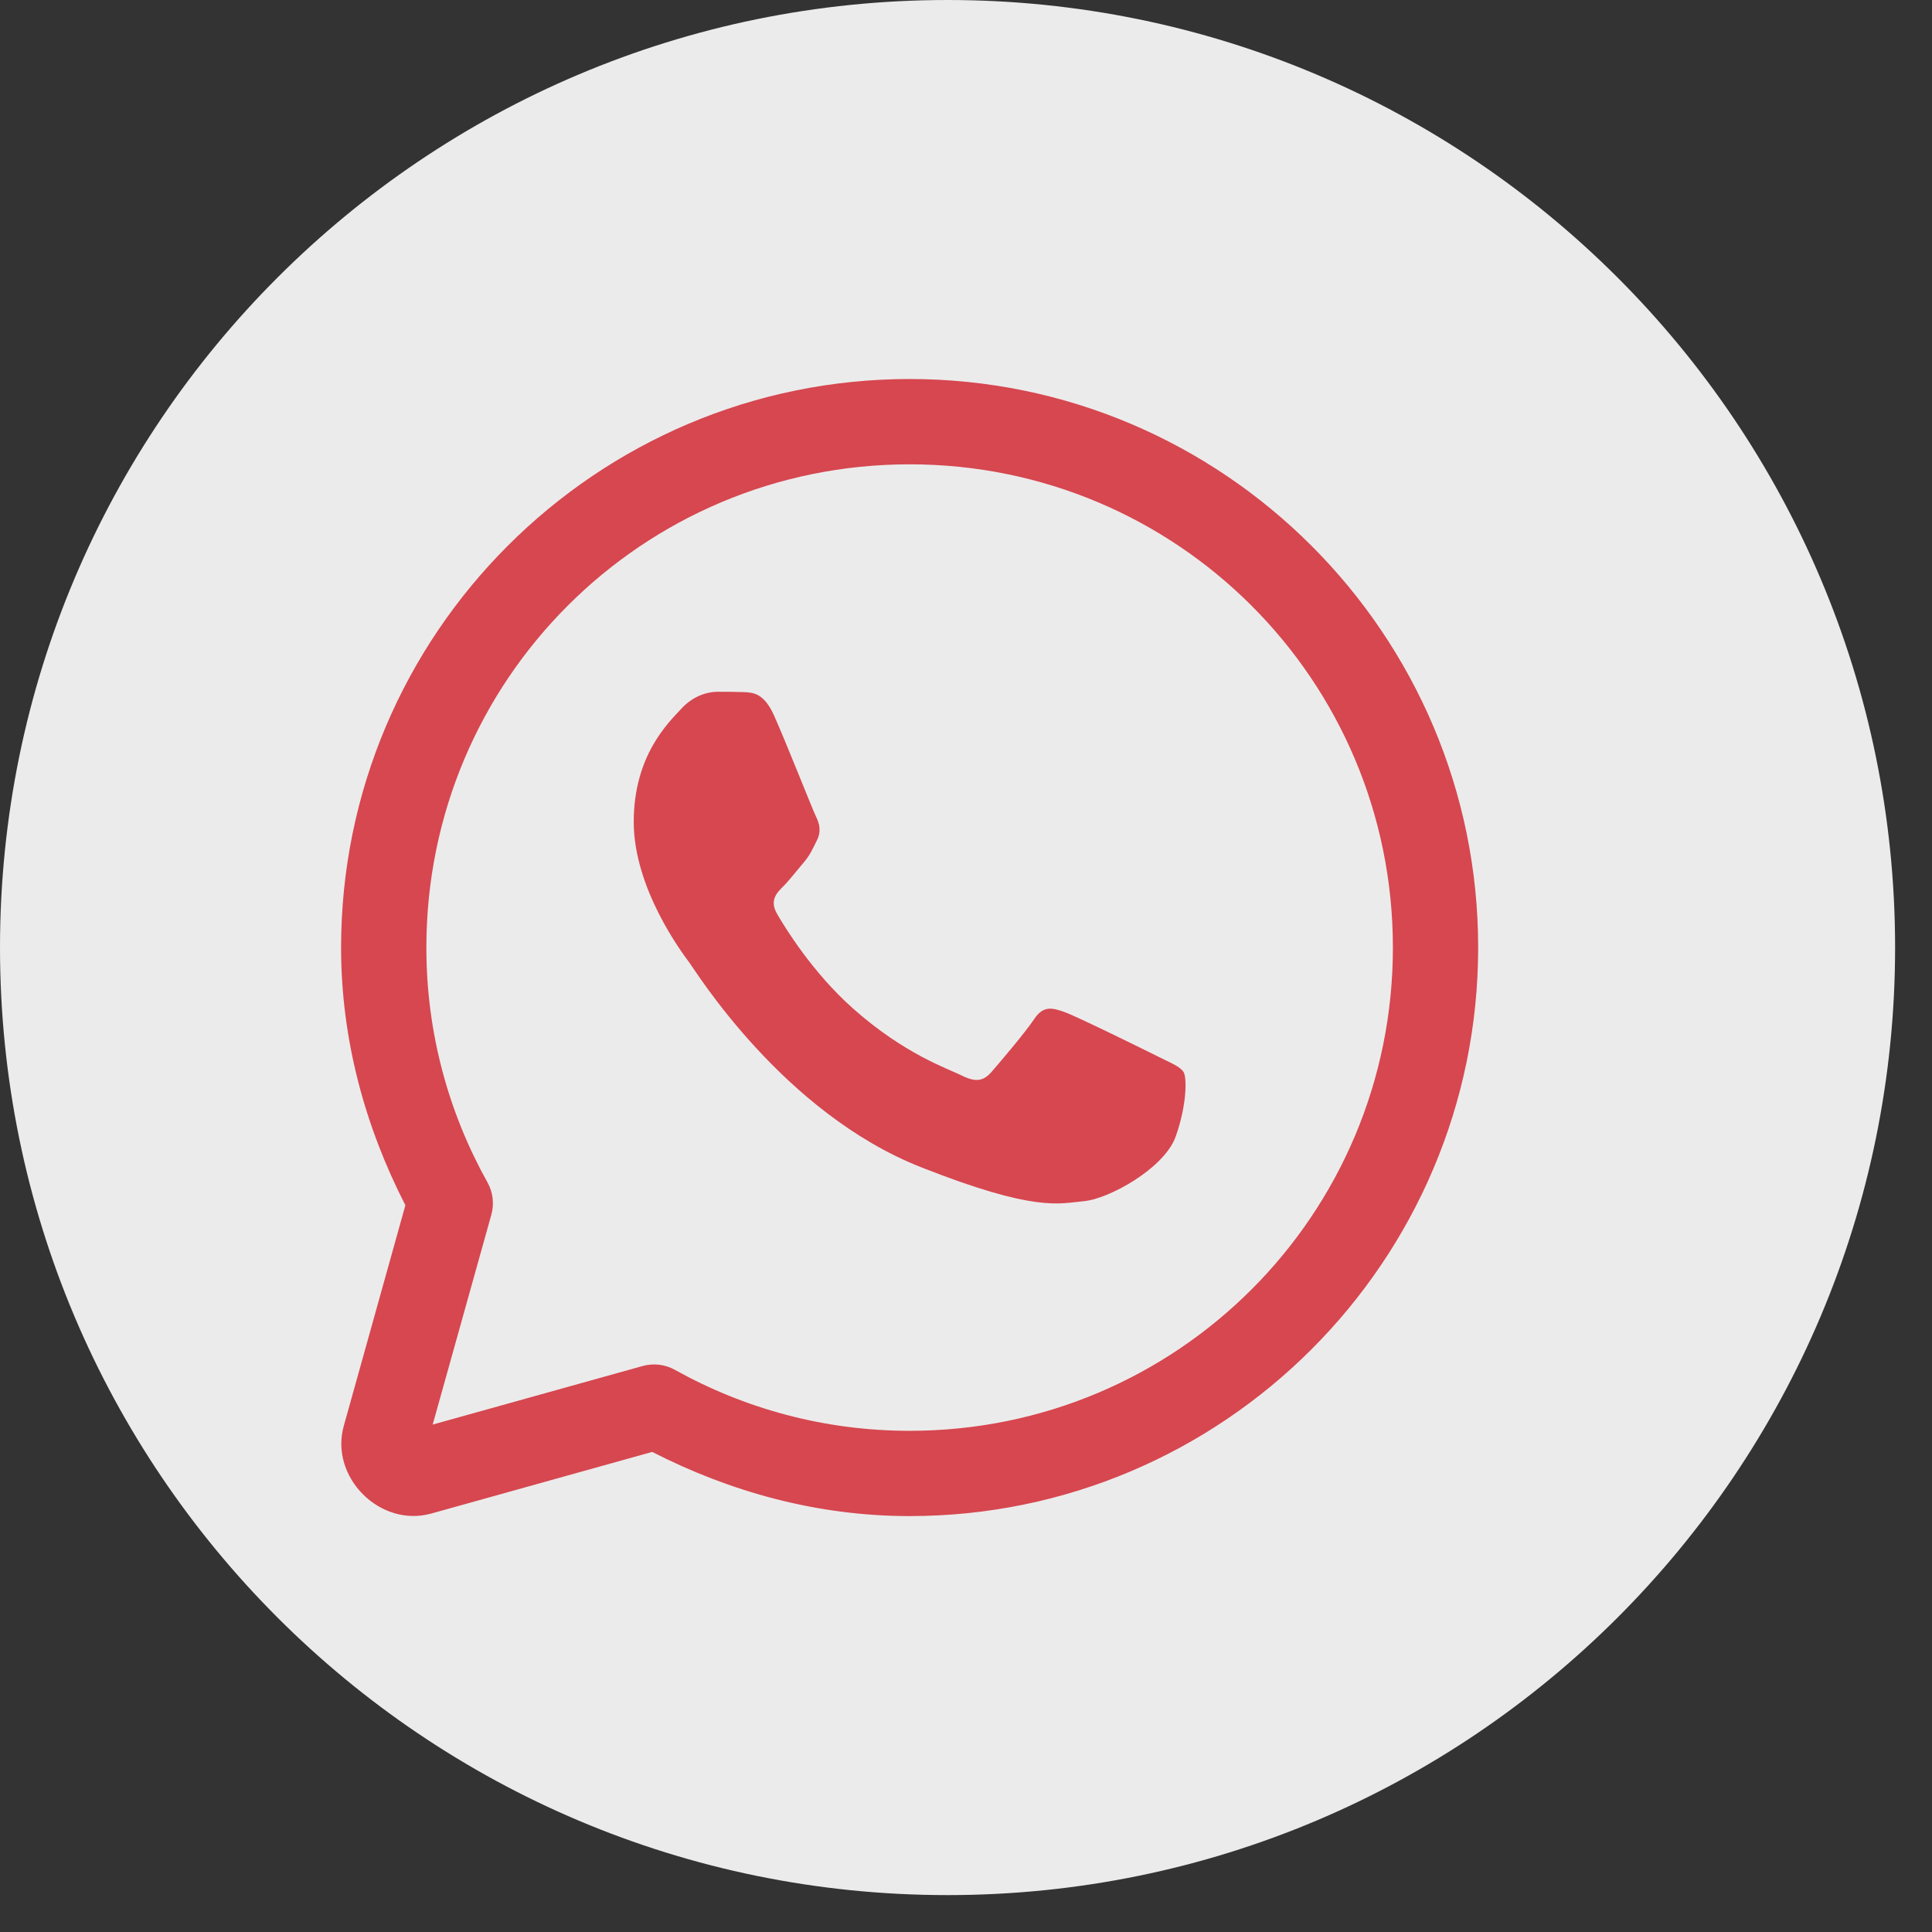
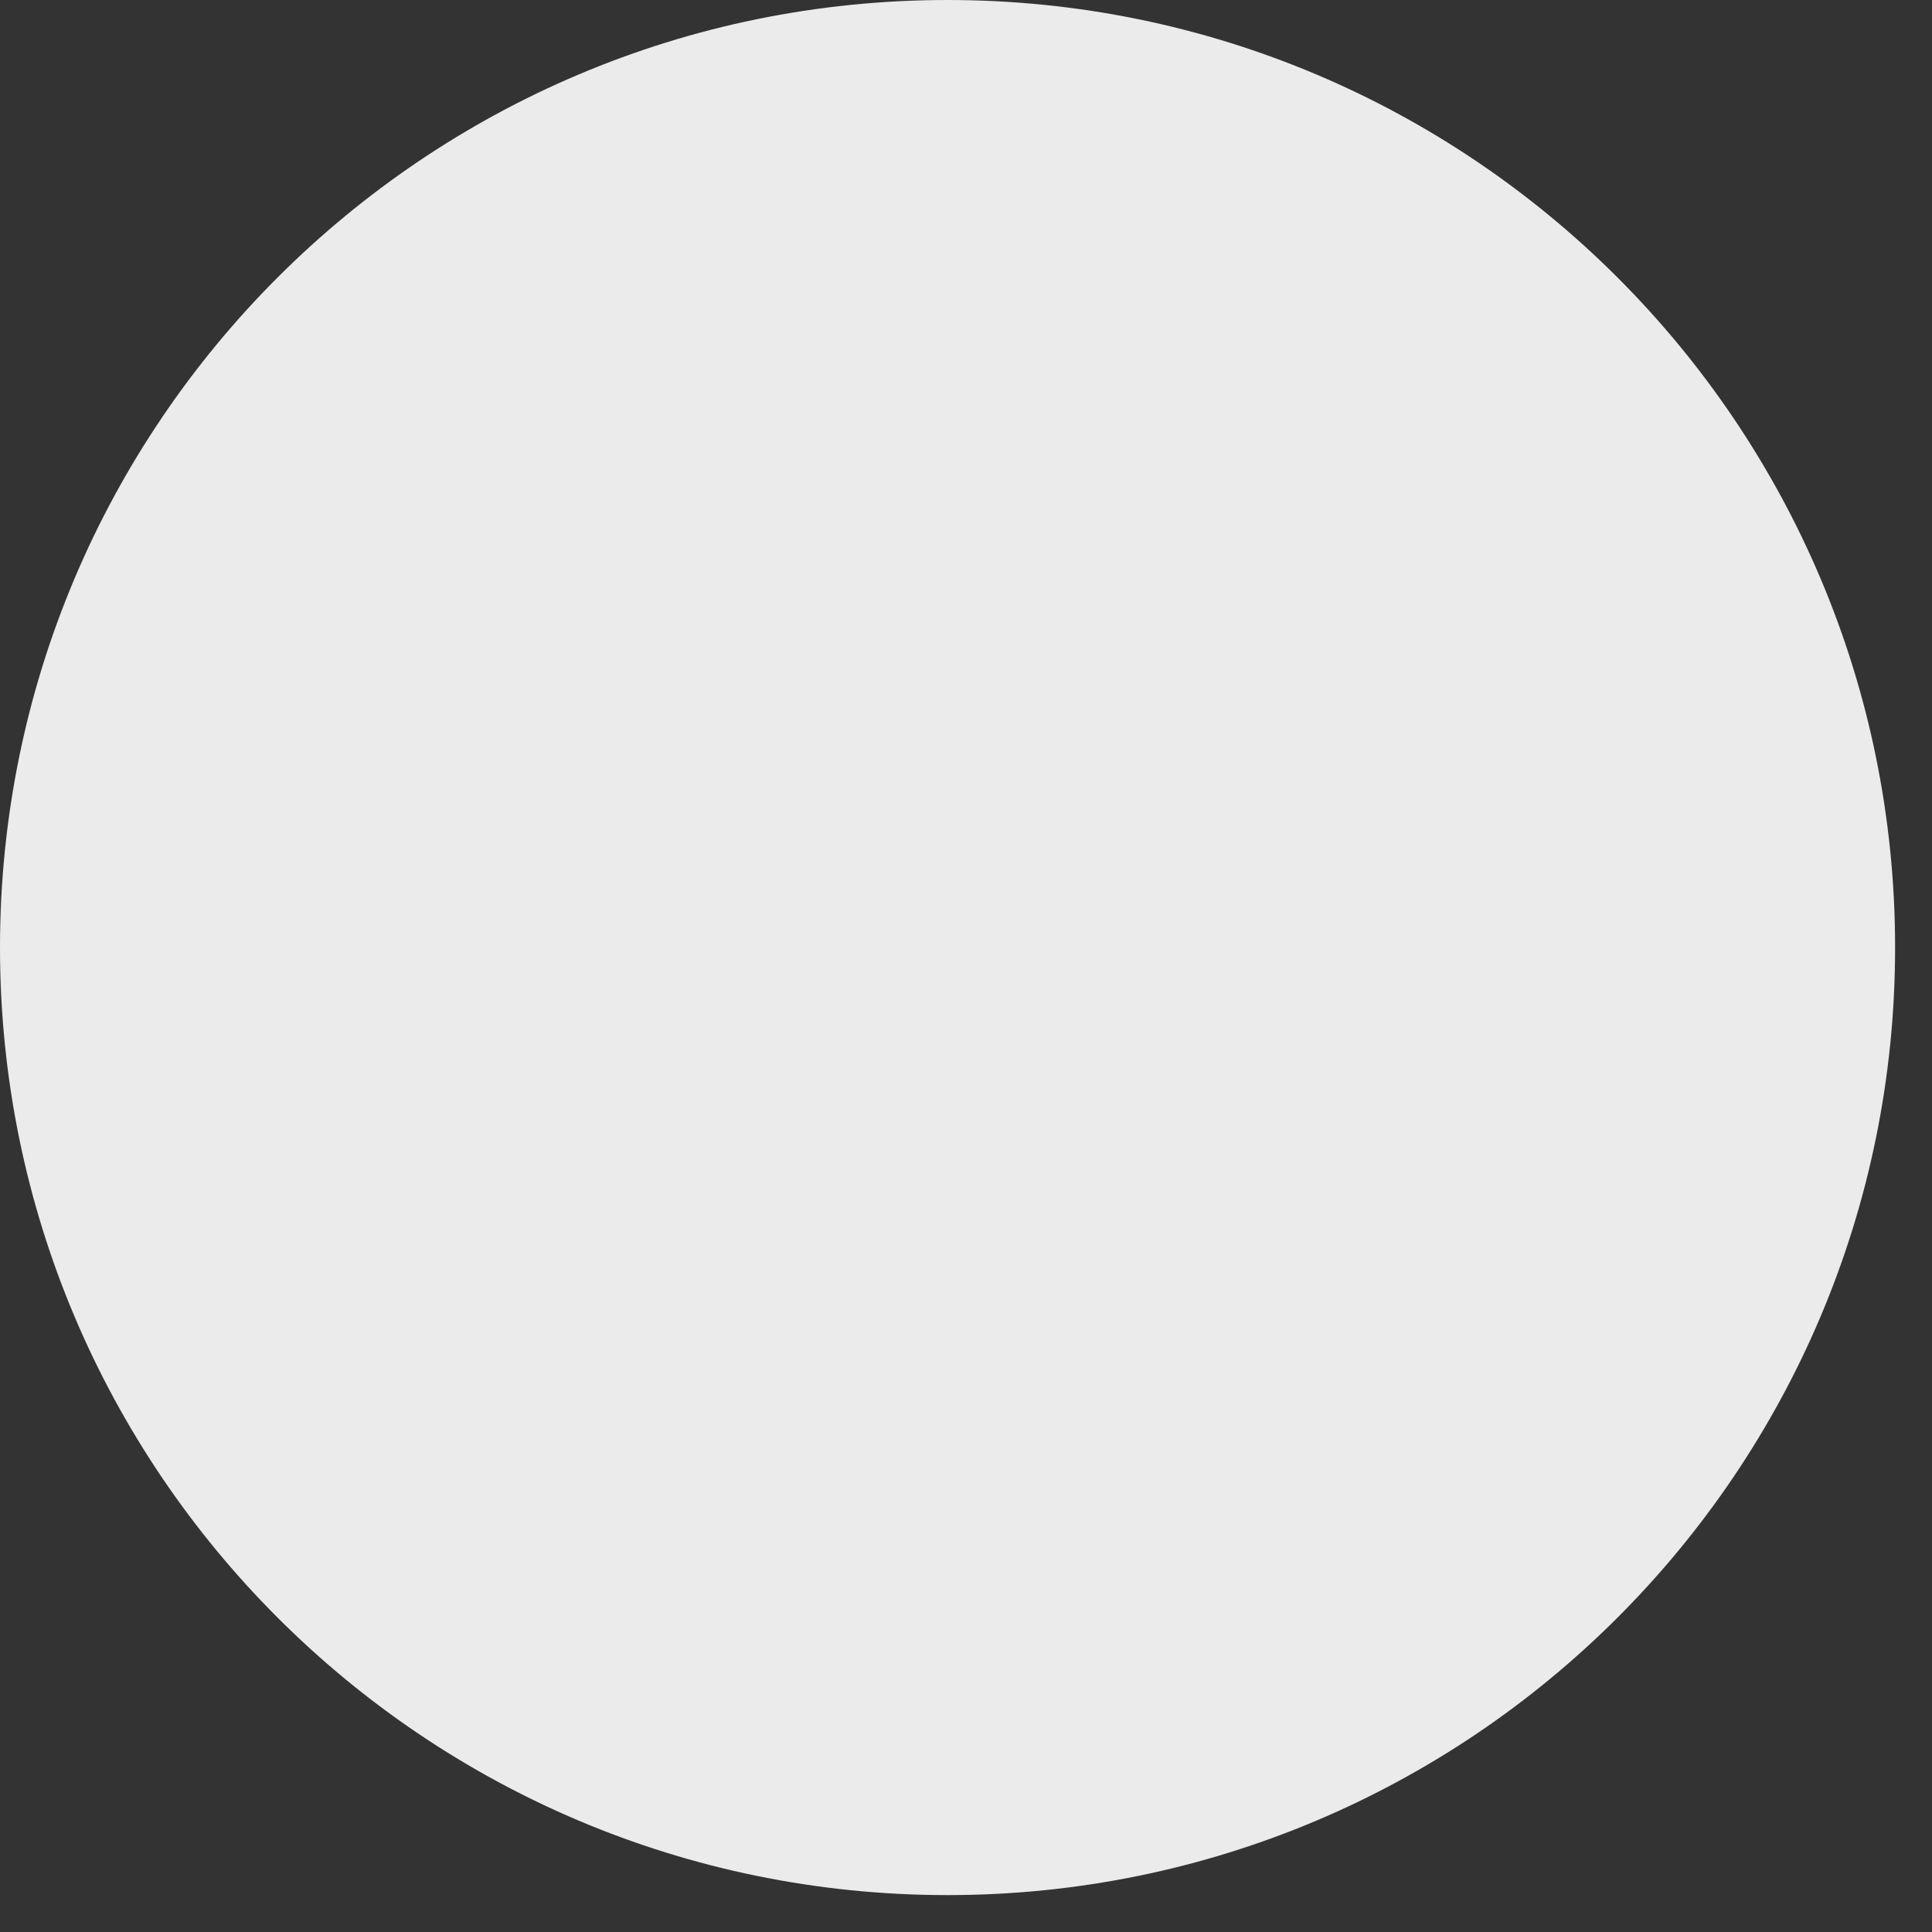
<svg xmlns="http://www.w3.org/2000/svg" width="51" height="51" viewBox="0 0 51 51" fill="none">
  <rect x="0" y="0" width="51" height="51" fill="#333333" stroke="none" />
  <path d="M50.026 25.013C50.026 38.827 38.827 50.026 25.013 50.026C11.199 50.026 0 38.827 0 25.013C0 11.199 11.199 0 25.013 0C38.827 0 50.026 11.199 50.026 25.013Z" fill="#ECEBEB" />
-   <path d="M24.012 10.005C15.737 10.005 9.004 16.738 9.004 25.013C9.004 27.471 9.652 29.768 10.701 31.816L9.075 37.641C8.696 38.994 10.034 40.332 11.387 39.953L17.216 38.327C19.263 39.374 21.556 40.021 24.012 40.021C32.287 40.021 39.02 33.288 39.02 25.013C39.02 16.738 32.287 10.005 24.012 10.005ZM24.012 12.257C31.07 12.257 36.769 17.955 36.769 25.013C36.769 32.072 31.07 37.77 24.012 37.77C21.76 37.77 19.653 37.184 17.815 36.16C17.556 36.016 17.251 35.98 16.965 36.059L11.422 37.605L12.97 32.066C13.05 31.779 13.014 31.473 12.869 31.214C11.843 29.375 11.255 27.268 11.255 25.013C11.255 17.955 16.954 12.257 24.012 12.257ZM18.939 18.261C18.7 18.261 18.313 18.351 17.984 18.71C17.655 19.067 16.729 19.933 16.729 21.697C16.729 23.46 18.013 25.163 18.192 25.403C18.371 25.641 20.671 29.376 24.314 30.812C27.341 32.006 27.957 31.768 28.614 31.708C29.271 31.649 30.735 30.842 31.034 30.005C31.332 29.168 31.332 28.451 31.245 28.303C31.155 28.154 30.916 28.064 30.557 27.884C30.199 27.705 28.438 26.838 28.11 26.719C27.781 26.6 27.541 26.539 27.302 26.898C27.064 27.257 26.377 28.063 26.168 28.302C25.959 28.542 25.75 28.572 25.391 28.393C25.032 28.212 23.878 27.834 22.508 26.613C21.443 25.664 20.726 24.491 20.517 24.132C20.308 23.775 20.494 23.579 20.673 23.401C20.835 23.24 21.032 22.983 21.211 22.774C21.389 22.564 21.448 22.416 21.567 22.177C21.687 21.939 21.627 21.729 21.538 21.55C21.449 21.371 20.752 19.598 20.433 18.888C20.165 18.293 19.883 18.28 19.627 18.27C19.418 18.262 19.178 18.261 18.939 18.261Z" fill="#D64750" />
</svg>